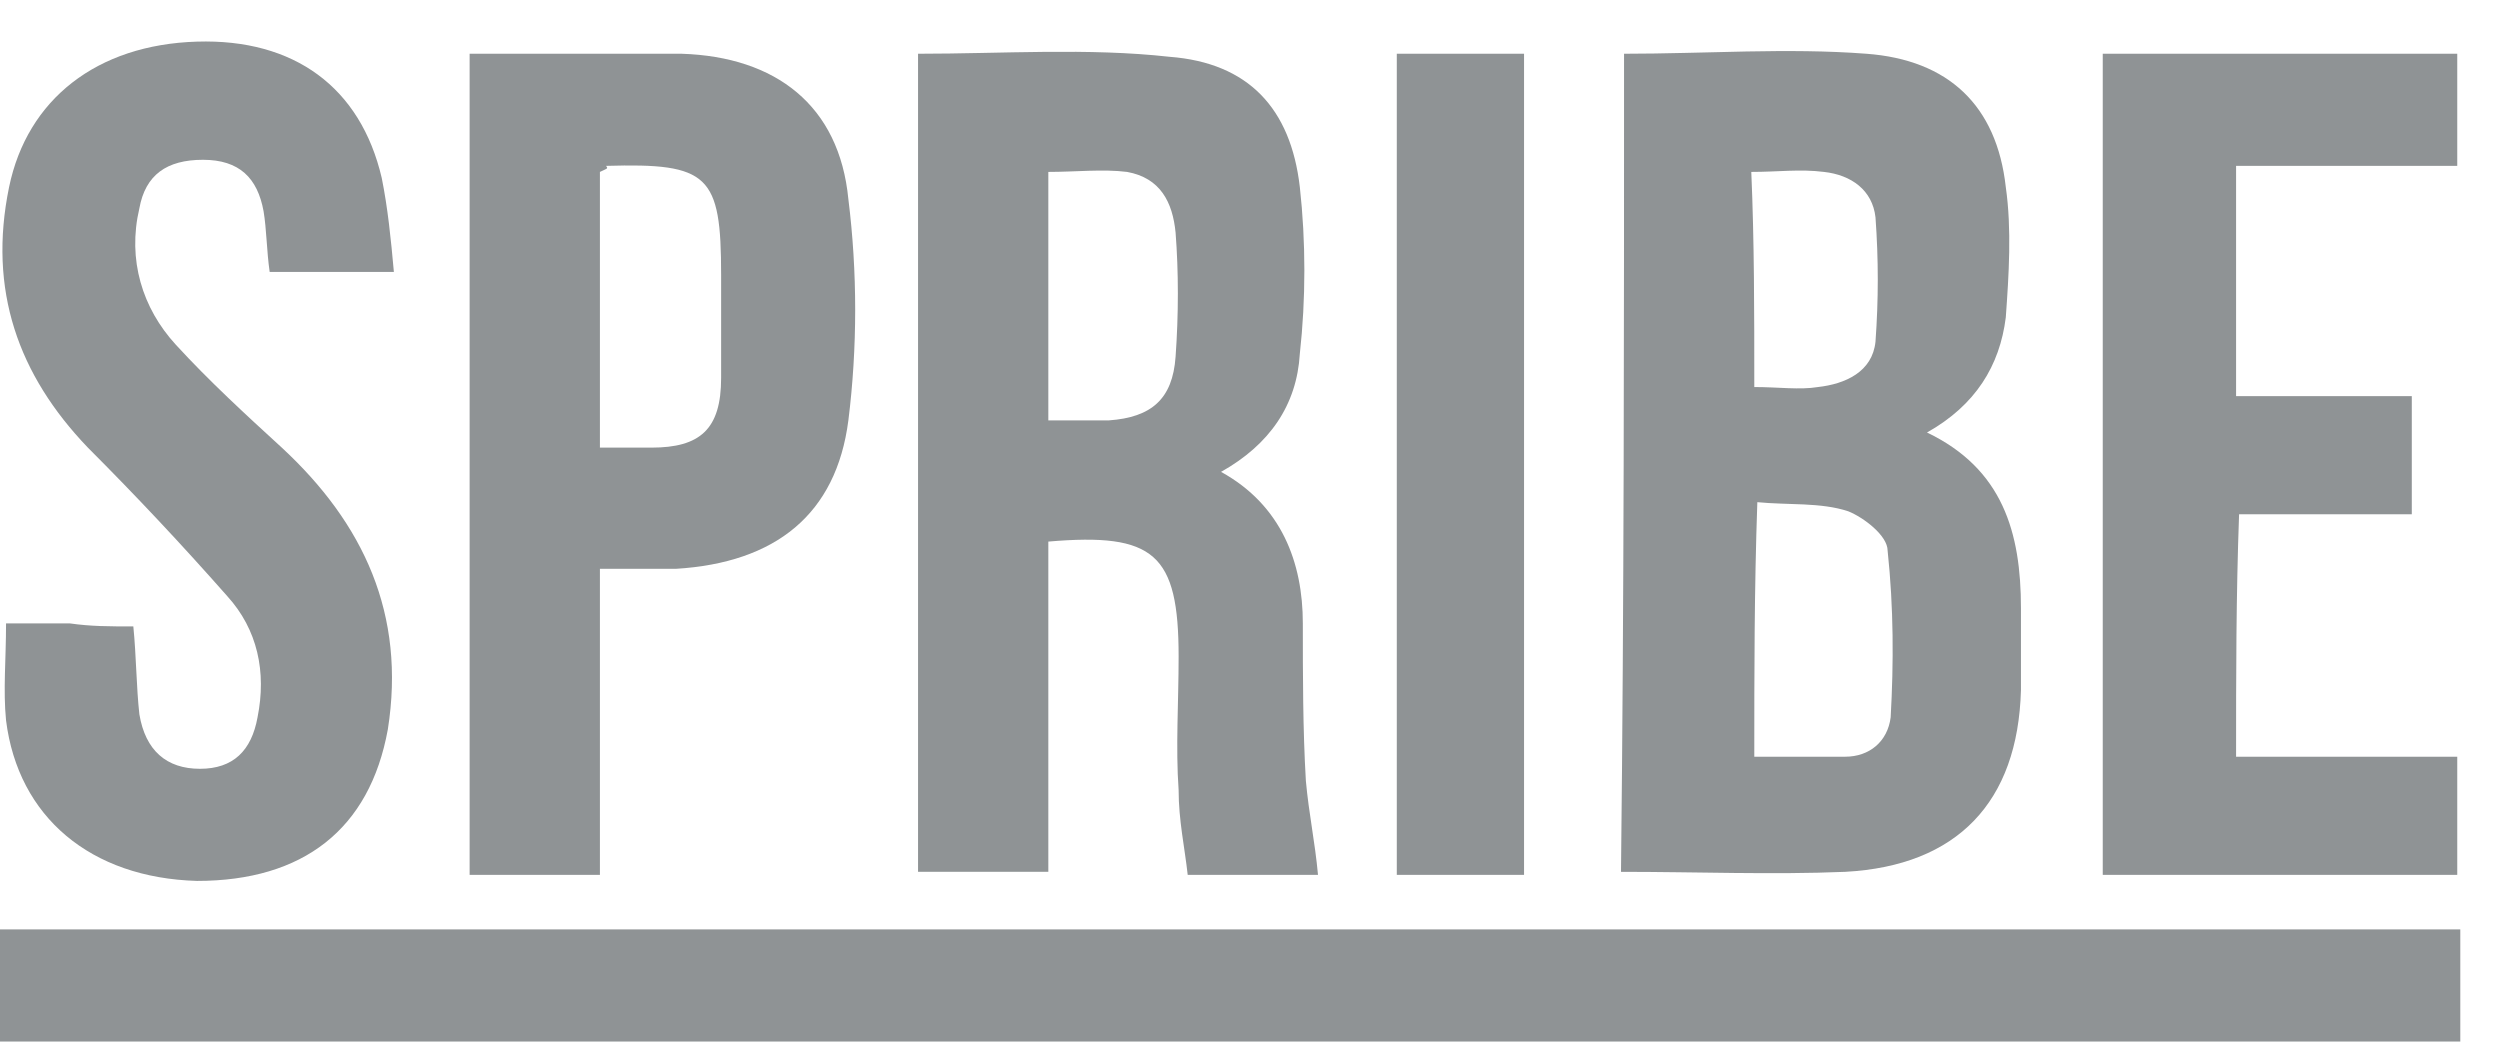
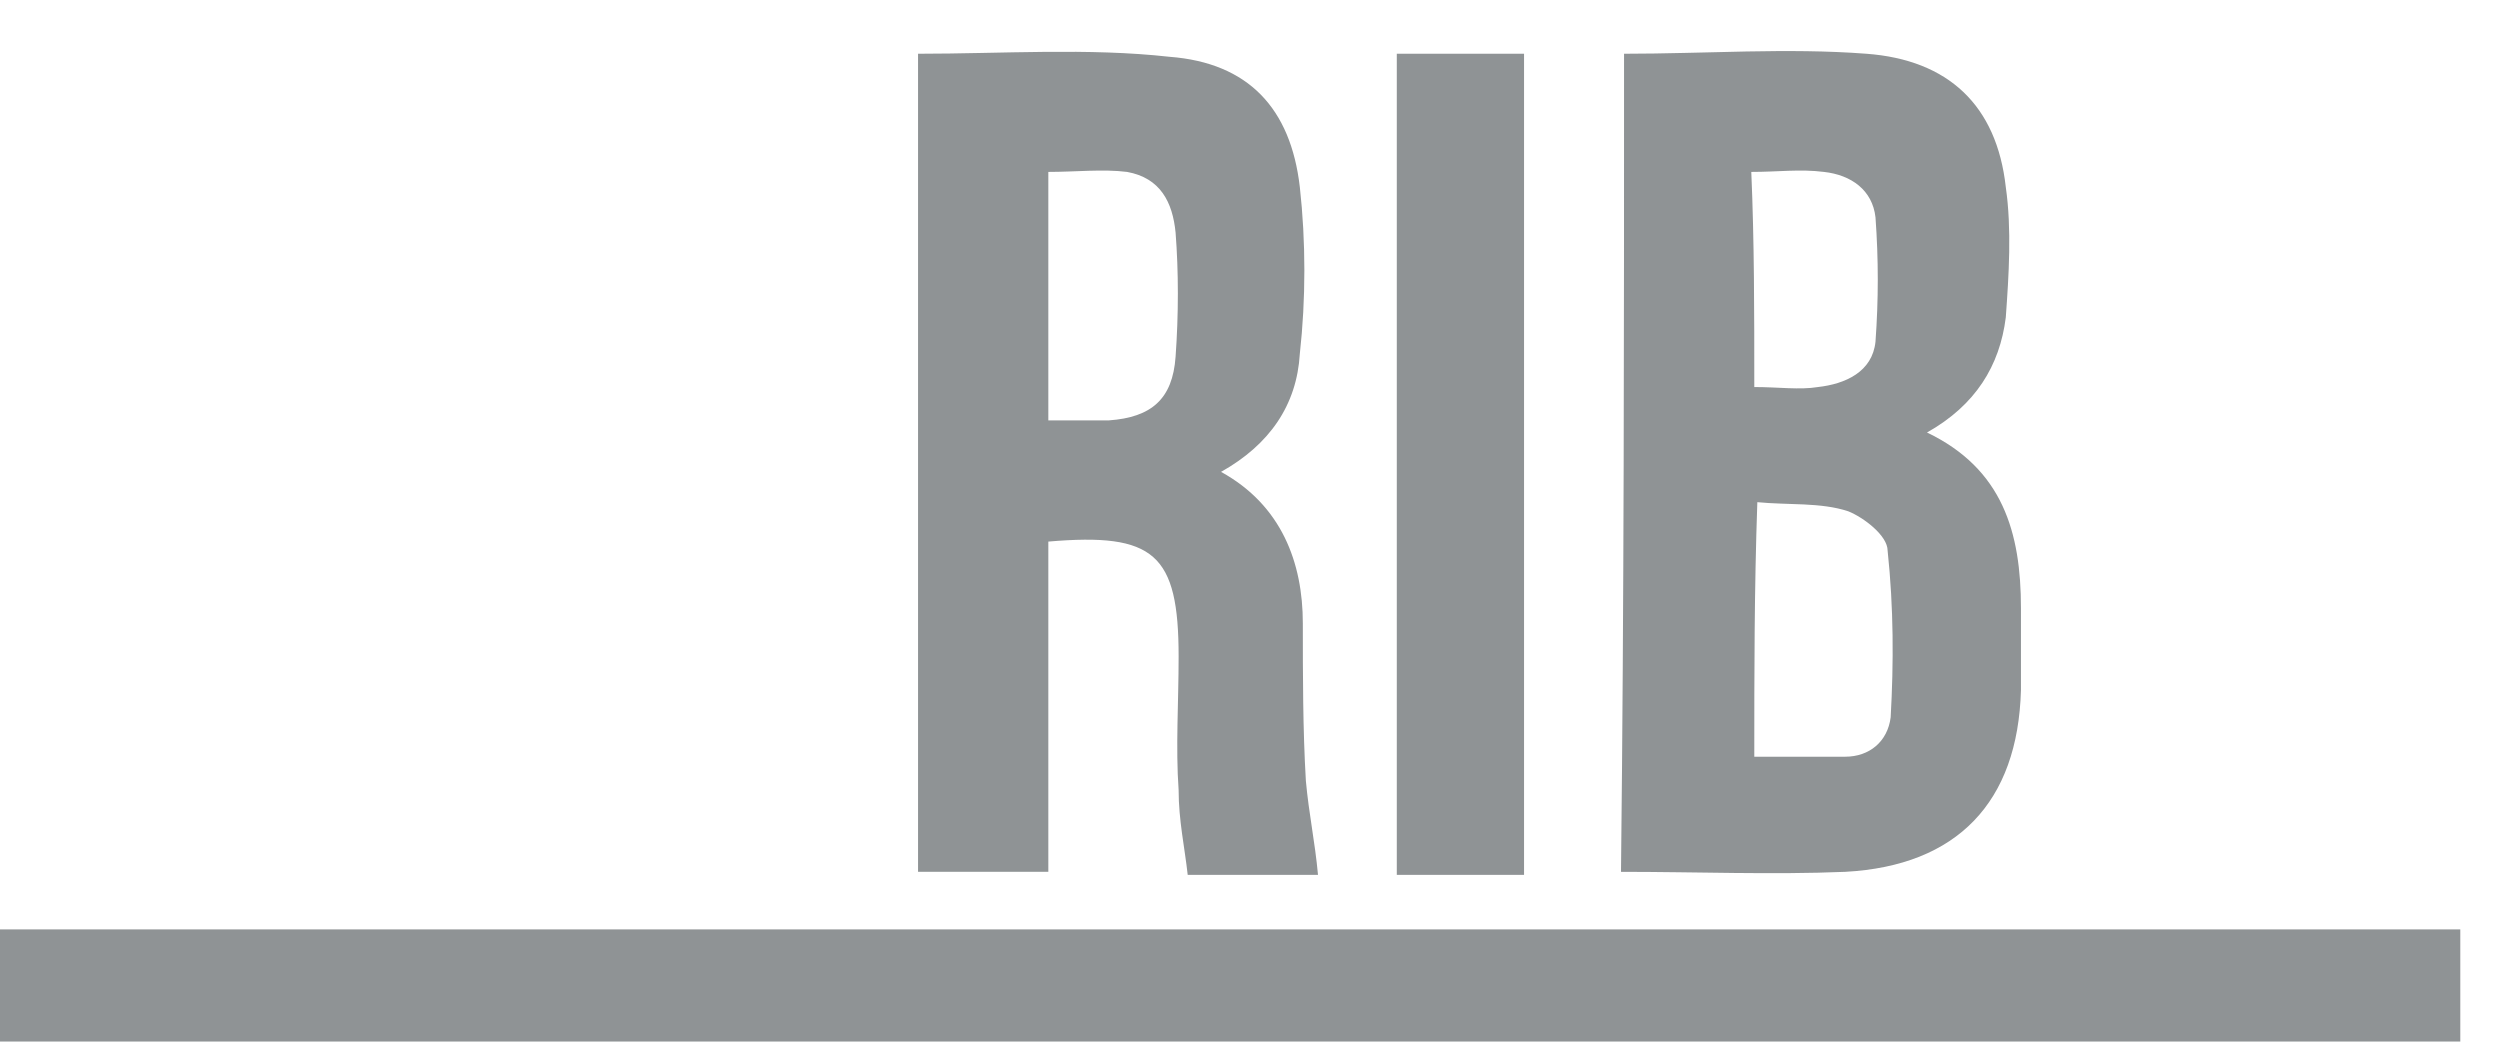
<svg xmlns="http://www.w3.org/2000/svg" width="60" height="25" viewBox="0 0 60 25" fill="none">
  <g clip-path="url(#clip0_1109_65897)">
    <path d="M0 24.996C0 24.051 0 23.251 0 22.305C19.706 22.305 39.34 22.305 59.047 22.305C59.047 23.178 59.047 24.051 59.047 24.996C39.413 24.996 19.706 24.996 0 24.996Z" fill="#8F9395" />
    <path d="M38.977 1.29C40.94 1.29 42.903 1.145 44.794 1.29C46.757 1.436 47.921 2.526 48.139 4.49C48.284 5.508 48.212 6.599 48.139 7.617C47.994 8.78 47.412 9.725 46.248 10.38C48.066 11.252 48.503 12.78 48.503 14.598C48.503 15.252 48.503 15.906 48.503 16.561C48.43 19.251 46.975 20.779 44.285 20.924C42.54 20.997 40.722 20.924 38.904 20.924C38.977 14.452 38.977 7.907 38.977 1.29ZM42.103 18.161C42.831 18.161 43.558 18.161 44.285 18.161C44.867 18.161 45.303 17.797 45.376 17.215C45.449 15.906 45.449 14.598 45.303 13.216C45.303 12.852 44.721 12.416 44.358 12.271C43.703 12.052 42.903 12.125 42.176 12.052C42.103 14.161 42.103 16.125 42.103 18.161ZM42.103 9.289C42.685 9.289 43.194 9.362 43.63 9.289C44.285 9.216 44.939 8.926 45.012 8.198C45.085 7.18 45.085 6.235 45.012 5.217C44.939 4.562 44.43 4.199 43.776 4.126C43.194 4.053 42.685 4.126 42.031 4.126C42.103 5.799 42.103 7.471 42.103 9.289Z" fill="#8F9395" />
    <path d="M31.632 20.997C30.614 20.997 29.669 20.997 28.505 20.997C28.433 20.342 28.287 19.688 28.287 18.96C28.214 17.942 28.287 16.852 28.287 15.761C28.287 13.289 27.705 12.78 25.16 12.998C25.16 15.616 25.16 18.233 25.16 20.924C24.07 20.924 23.124 20.924 22.033 20.924C22.033 14.379 22.033 7.835 22.033 1.29C24.07 1.29 26.106 1.145 28.069 1.363C29.96 1.508 30.978 2.599 31.196 4.49C31.341 5.799 31.341 7.18 31.196 8.489C31.123 9.725 30.469 10.671 29.305 11.325C30.759 12.125 31.268 13.507 31.268 14.961C31.268 16.197 31.268 17.506 31.341 18.742C31.414 19.542 31.559 20.197 31.632 20.997ZM25.16 10.089C25.669 10.089 26.178 10.089 26.615 10.089C27.633 10.016 28.142 9.58 28.214 8.562C28.287 7.544 28.287 6.526 28.214 5.581C28.142 4.853 27.851 4.272 27.051 4.126C26.469 4.053 25.815 4.126 25.16 4.126C25.16 6.09 25.16 8.053 25.16 10.089Z" fill="#8F9395" />
-     <path d="M11.271 20.997C11.271 14.452 11.271 7.907 11.271 1.29C11.853 1.29 12.362 1.29 12.871 1.29C14.034 1.29 15.198 1.29 16.361 1.29C18.616 1.363 20.143 2.526 20.361 4.781C20.579 6.526 20.579 8.344 20.361 10.089C20.07 12.343 18.616 13.507 16.216 13.652C15.634 13.652 15.053 13.652 14.398 13.652C14.398 16.125 14.398 18.597 14.398 20.997C13.307 20.997 12.362 20.997 11.271 20.997ZM14.398 4.126C14.398 6.308 14.398 8.489 14.398 10.743C14.834 10.743 15.271 10.743 15.634 10.743C16.798 10.743 17.307 10.307 17.307 9.071C17.307 8.271 17.307 7.398 17.307 6.599C17.307 4.199 17.016 3.908 14.543 3.981C14.616 4.053 14.543 4.053 14.398 4.126Z" fill="#8F9395" />
-     <path d="M3.2 15.034C3.272 15.761 3.272 16.488 3.345 17.143C3.49 18.015 3.999 18.451 4.799 18.451C5.599 18.451 6.036 18.015 6.181 17.215C6.399 16.125 6.181 15.107 5.454 14.307C4.363 13.07 3.272 11.907 2.109 10.743C0.436 8.998 -0.291 6.962 0.218 4.49C0.654 2.381 2.327 1.072 4.727 0.999C7.054 0.927 8.653 2.09 9.162 4.272C9.308 4.999 9.381 5.726 9.453 6.526C8.363 6.526 7.49 6.526 6.472 6.526C6.399 6.017 6.399 5.508 6.326 5.071C6.181 4.272 5.745 3.835 4.872 3.835C3.999 3.835 3.49 4.199 3.345 4.999C3.054 6.235 3.418 7.398 4.218 8.271C5.018 9.144 5.89 9.944 6.763 10.743C8.726 12.561 9.744 14.743 9.308 17.506C8.872 19.906 7.272 21.142 4.727 21.142C2.182 21.069 0.436 19.615 0.145 17.288C0.073 16.561 0.145 15.834 0.145 14.961C0.654 14.961 1.163 14.961 1.673 14.961C2.182 15.034 2.618 15.034 3.2 15.034Z" fill="#8F9395" />
-     <path d="M53.666 18.161C55.411 18.161 57.156 18.161 58.974 18.161C58.974 19.106 58.974 20.051 58.974 20.997C56.138 20.997 53.375 20.997 50.466 20.997C50.466 14.452 50.466 7.907 50.466 1.29C53.302 1.29 56.065 1.29 58.974 1.29C58.974 2.163 58.974 3.035 58.974 3.981C57.229 3.981 55.483 3.981 53.666 3.981C53.666 5.871 53.666 7.617 53.666 9.507C55.047 9.507 56.429 9.507 57.883 9.507C57.883 10.525 57.883 11.398 57.883 12.343C56.502 12.343 55.12 12.343 53.738 12.343C53.666 14.307 53.666 16.197 53.666 18.161Z" fill="#8F9395" />
    <path d="M33.523 20.997C33.523 14.452 33.523 7.907 33.523 1.29C34.541 1.29 35.486 1.29 36.577 1.29C36.577 7.835 36.577 14.379 36.577 20.997C35.559 20.997 34.614 20.997 33.523 20.997Z" fill="#8F9395" />
  </g>
  <defs>
    <clipPath id="clip0_1109_65897">
      <rect width="60" height="25" fill="#8F9395" />
    </clipPath>
  </defs>
</svg>